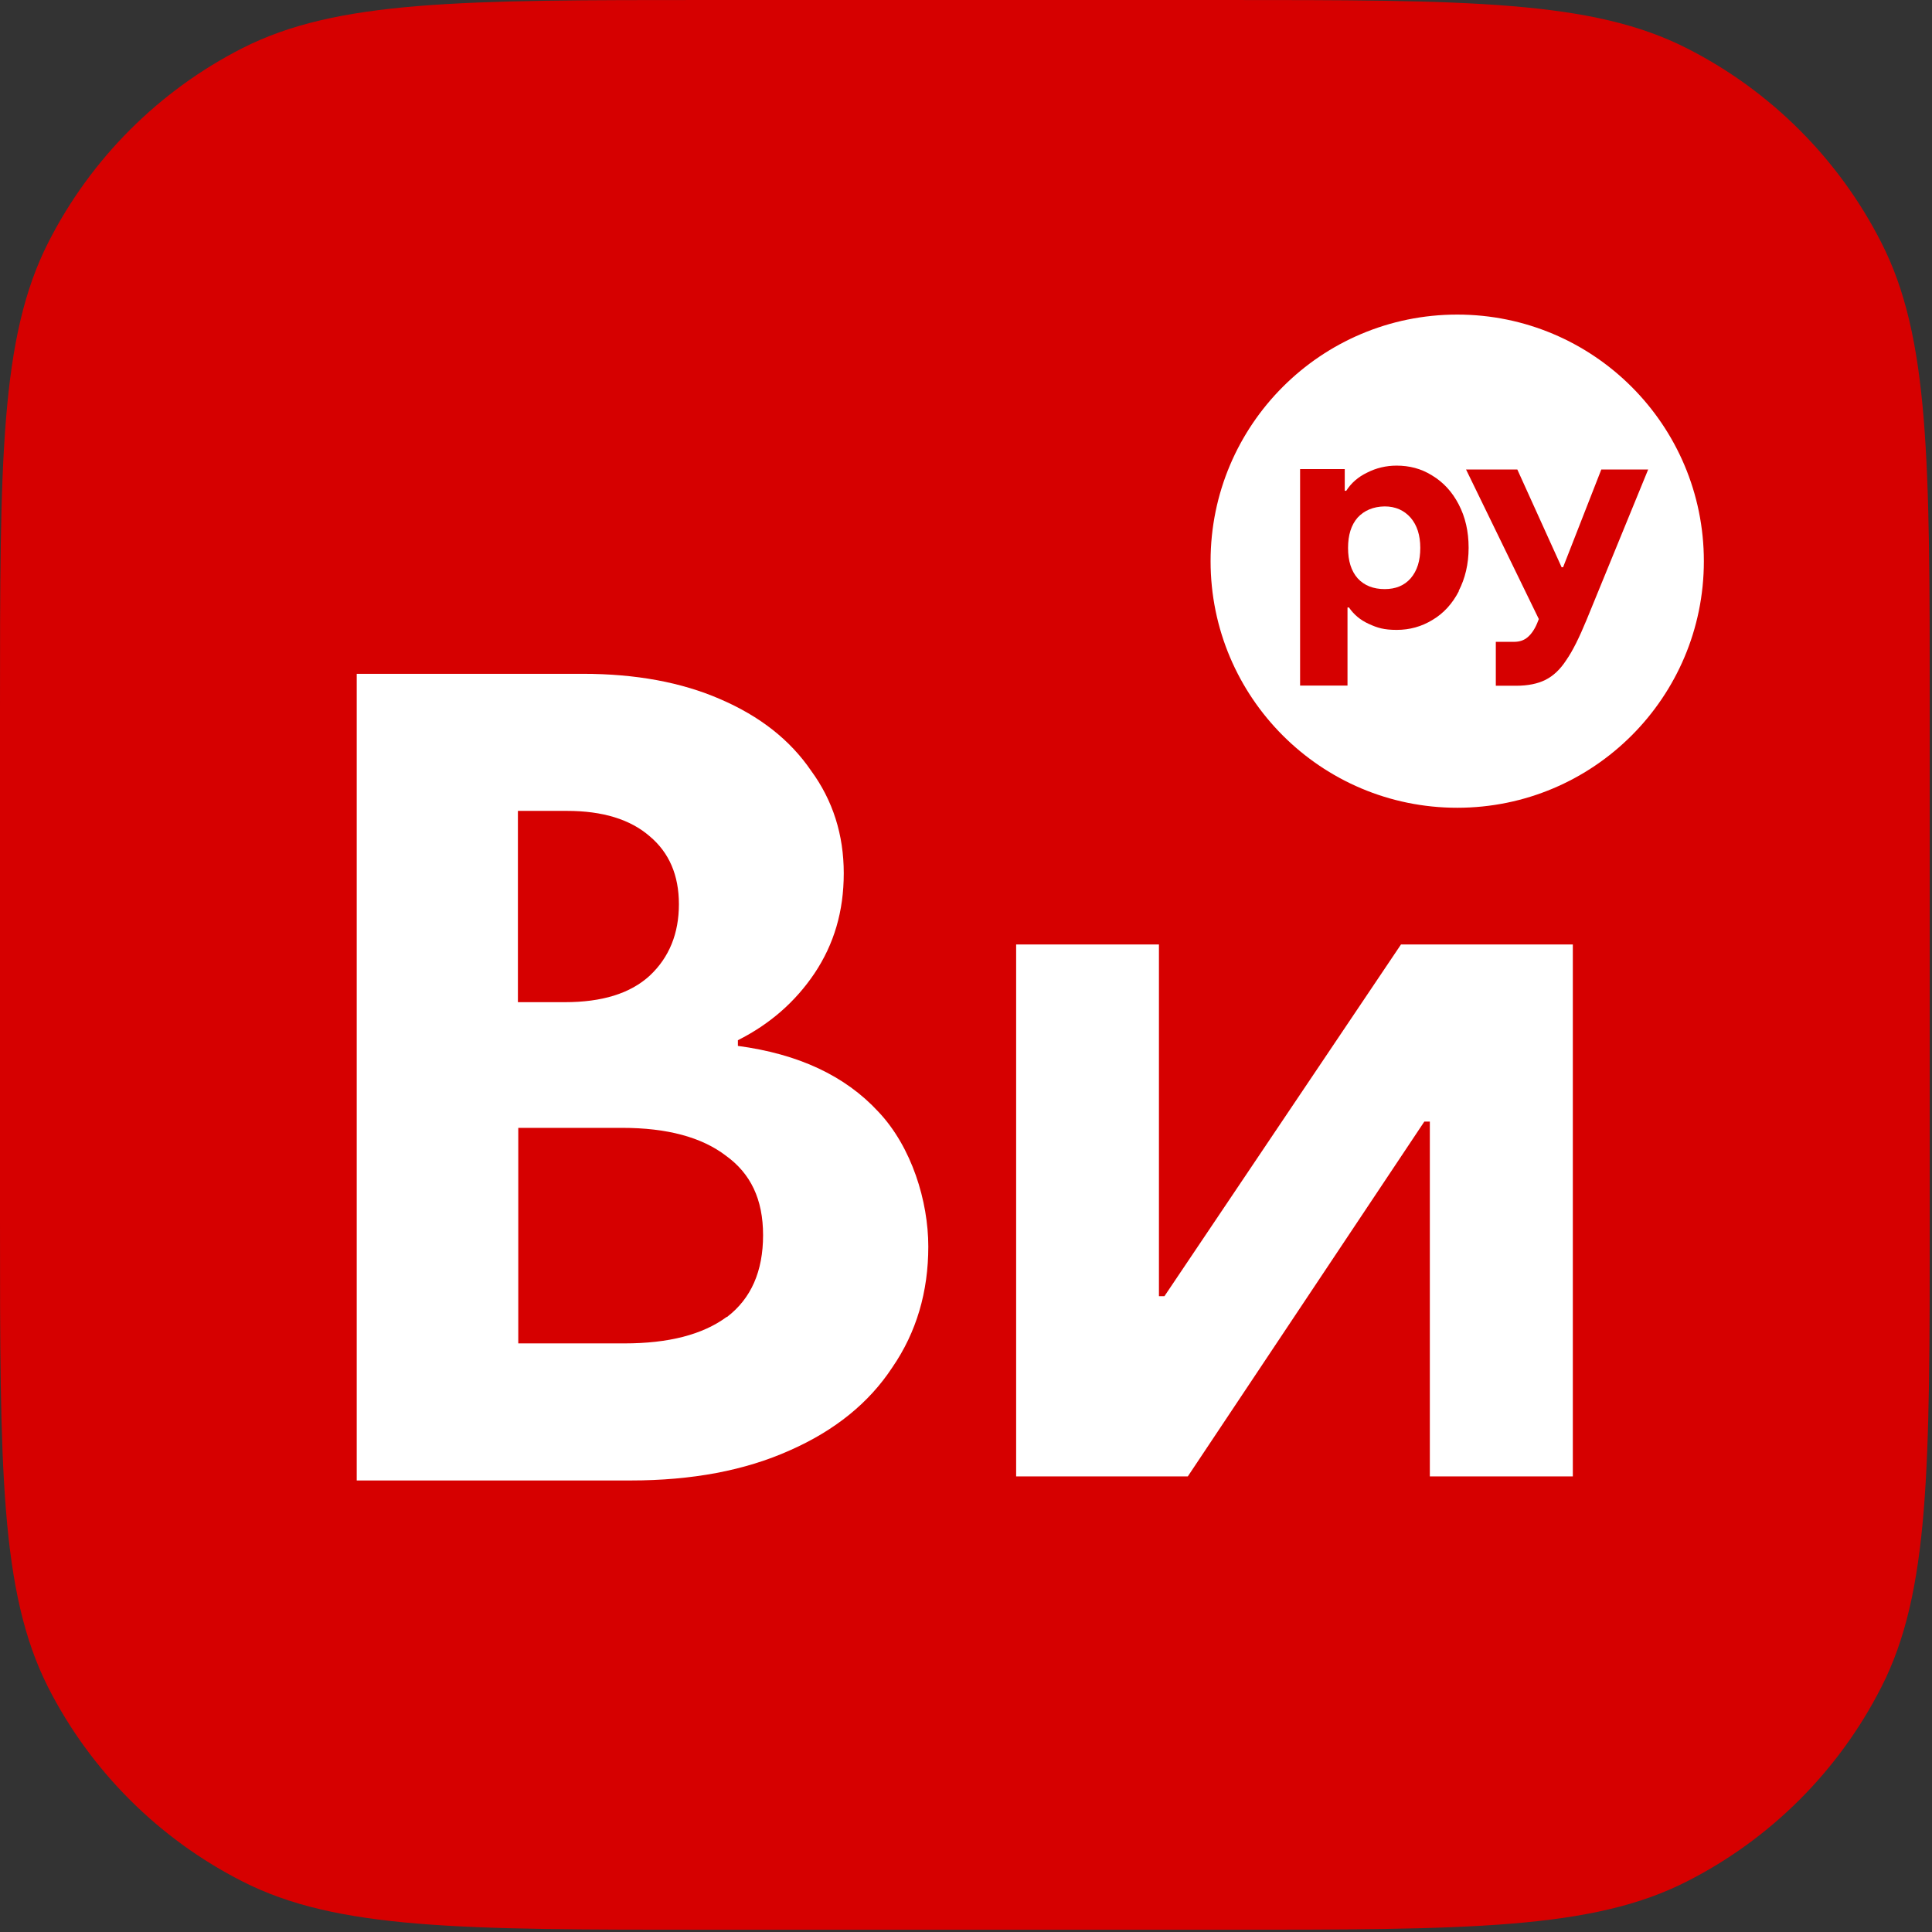
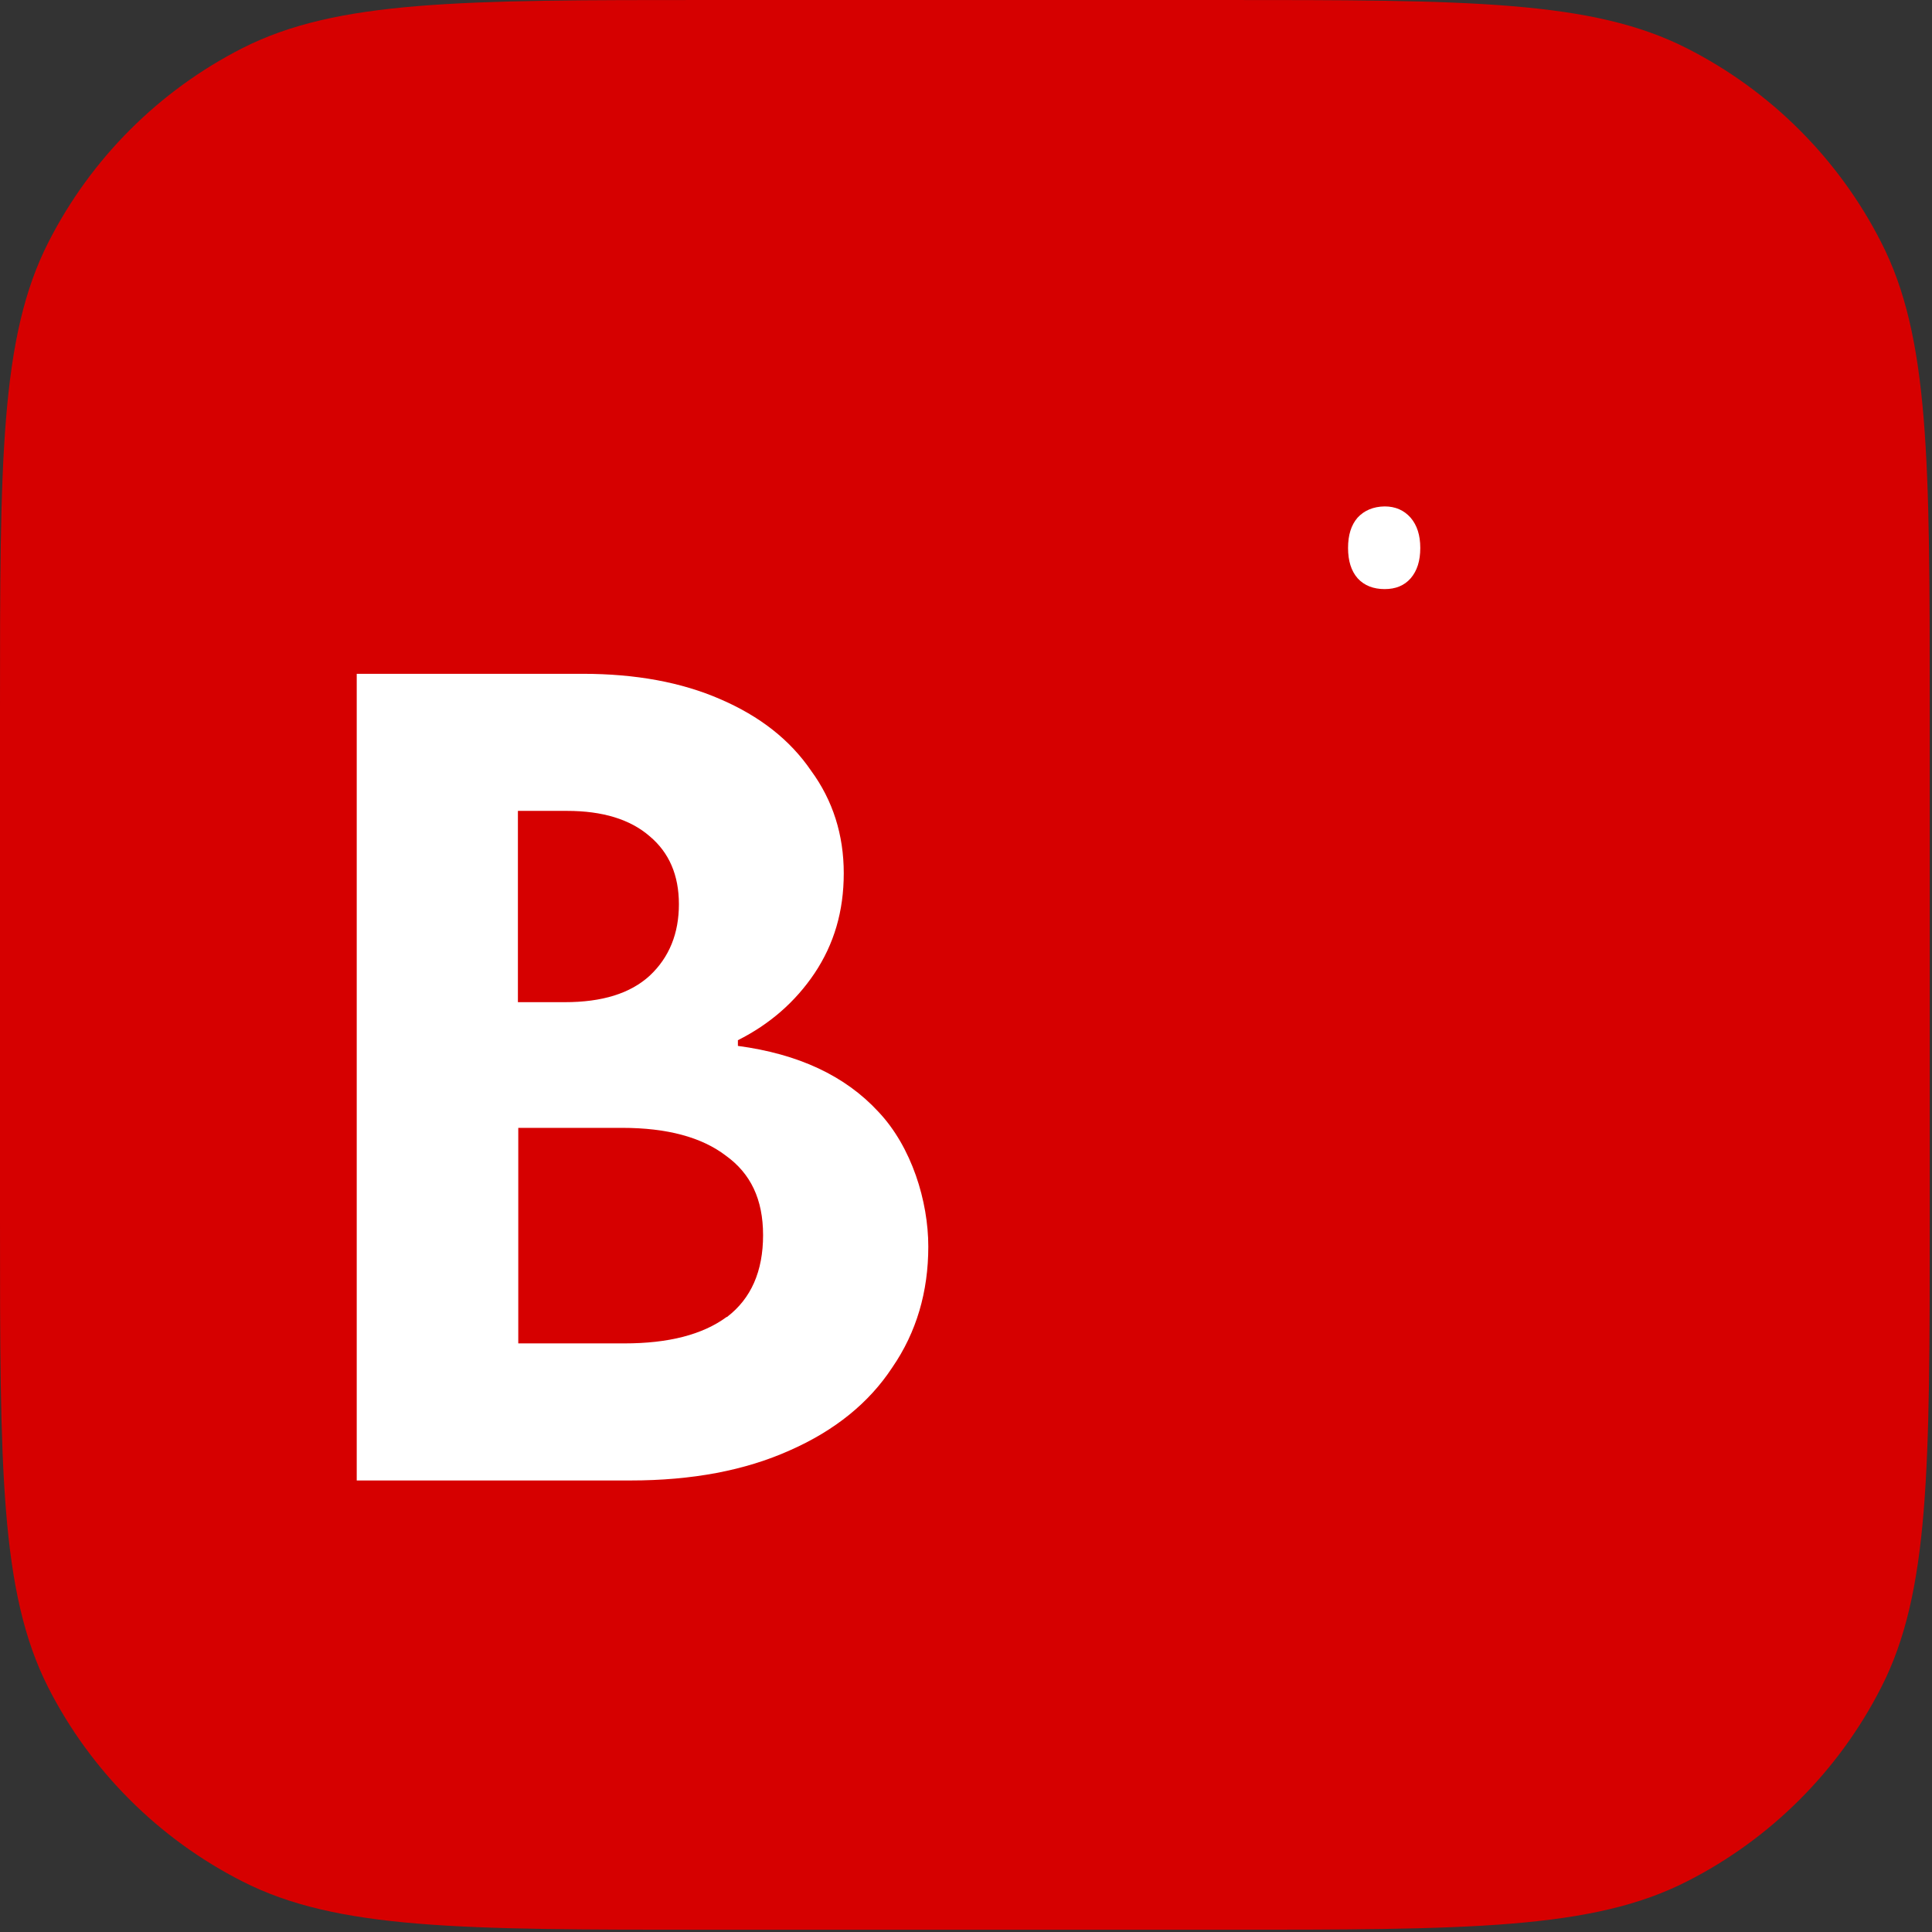
<svg xmlns="http://www.w3.org/2000/svg" width="851" height="851" viewBox="0 0 851 851" fill="none">
  <rect x="0" y="0" width="851" height="851" fill="#333333" stroke="none" />
  <path d="M0 312.498C0 203.152 0 148.438 21.371 106.594C40.071 69.849 70.024 39.902 106.776 21.206C148.548 0 203.19 0 312.557 0H537.281C646.648 0 701.371 0 743.224 21.367C779.976 40.064 809.929 70.01 828.629 106.756C850 148.519 850 203.233 850 312.66V537.341C850 646.686 850 701.481 828.629 743.244C809.929 779.99 779.976 809.936 743.224 828.633C701.452 850 646.729 850 537.281 850H312.557C203.19 850 148.386 850 106.614 828.633C69.862 809.936 39.91 779.99 21.209 743.244C-1.50215e-06 701.319 0 646.605 0 537.26V312.579V312.498Z" fill="#D60000" />
  <path d="M325.027 460.696C325.027 460.696 324.946 460.696 324.865 460.696H325.027V458.187C339.031 451.145 350.284 441.352 358.784 428.726C367.365 415.857 371.655 401.45 371.655 384.615C371.655 367.78 366.879 352.564 357.246 339.452C348.017 325.936 334.741 315.495 317.255 307.968C300.174 300.521 280.017 296.798 256.703 296.798H157.131V652.112H277.75C304.788 652.112 328.103 647.741 347.936 638.838C367.769 630.097 382.827 617.875 393.027 602.335C403.712 586.796 408.893 568.989 408.893 549.079C408.893 529.168 401.608 505.211 386.874 489.671C372.222 473.808 351.66 464.257 325.027 460.696ZM249.741 357.177C265.446 357.177 277.588 360.9 286.169 368.347C294.75 375.55 299.041 385.505 299.041 398.293C299.041 411.081 294.831 421.684 286.169 429.778C277.588 437.629 265.203 441.433 248.769 441.433H228.127V357.177H249.741ZM320.088 580.078C309.403 587.929 294.427 591.733 274.998 591.733H228.288V496.794H274.027C293.86 496.794 309.079 500.921 319.684 509.015C330.612 516.866 336.117 528.197 336.117 544.061C336.117 559.924 330.855 571.984 320.25 580.078H320.088Z" fill="white" />
-   <path d="M512.915 570.93H510.487V416.017H447.587V650.329H523.196L627.382 494.04H629.811V650.329H692.792V416.017H617.101L512.915 570.93Z" fill="white" />
  <path d="M609.894 223.063C604.875 223.144 600.908 224.844 597.994 228.001C595.161 231.238 593.785 235.69 593.785 241.355C593.785 247.021 595.161 251.472 597.994 254.71C600.908 257.947 605.037 259.485 609.894 259.485C614.751 259.485 618.556 257.947 621.389 254.71C624.223 251.391 625.599 247.021 625.599 241.355C625.599 235.69 624.142 231.319 621.389 228.082C618.475 224.763 614.67 223.063 609.894 223.063Z" fill="white" />
-   <path d="M641.872 138.565C581.886 138.565 533.234 187.209 533.234 247.183C533.234 307.157 581.886 355.8 641.872 355.8C701.858 355.8 750.51 307.157 750.51 247.183C750.51 187.209 701.858 138.565 641.872 138.565ZM642.601 260.376C639.767 265.879 635.881 270.169 630.943 273.083C626.167 275.996 620.905 277.453 615.239 277.453C609.572 277.453 606.739 276.563 602.853 274.782C599.129 273.083 596.296 270.655 594.191 267.579H593.543V301.977H572.658V206.633H592.329V216.184H592.977C595.162 212.785 598.158 210.114 602.205 208.171C606.172 206.148 610.543 205.096 615.158 205.096C620.743 205.096 626.005 206.391 630.862 209.466C635.72 212.38 639.686 216.67 642.52 222.173C645.434 227.758 646.891 234.071 646.891 241.274C646.891 248.478 645.353 254.791 642.52 260.295L642.601 260.376ZM698.862 273.002C695.624 280.853 692.71 286.761 689.877 290.808C687.205 294.936 684.129 297.768 680.729 299.468C677.329 301.168 673.039 302.058 667.696 302.058H658.872V282.714H666.886C669.315 282.714 671.258 282.067 672.877 280.691C674.415 279.396 675.872 277.372 677.005 274.701L677.815 272.678L645.758 206.795H668.343L687.853 249.854H688.501L705.339 206.795H725.981L698.862 273.002Z" fill="white" />
</svg>